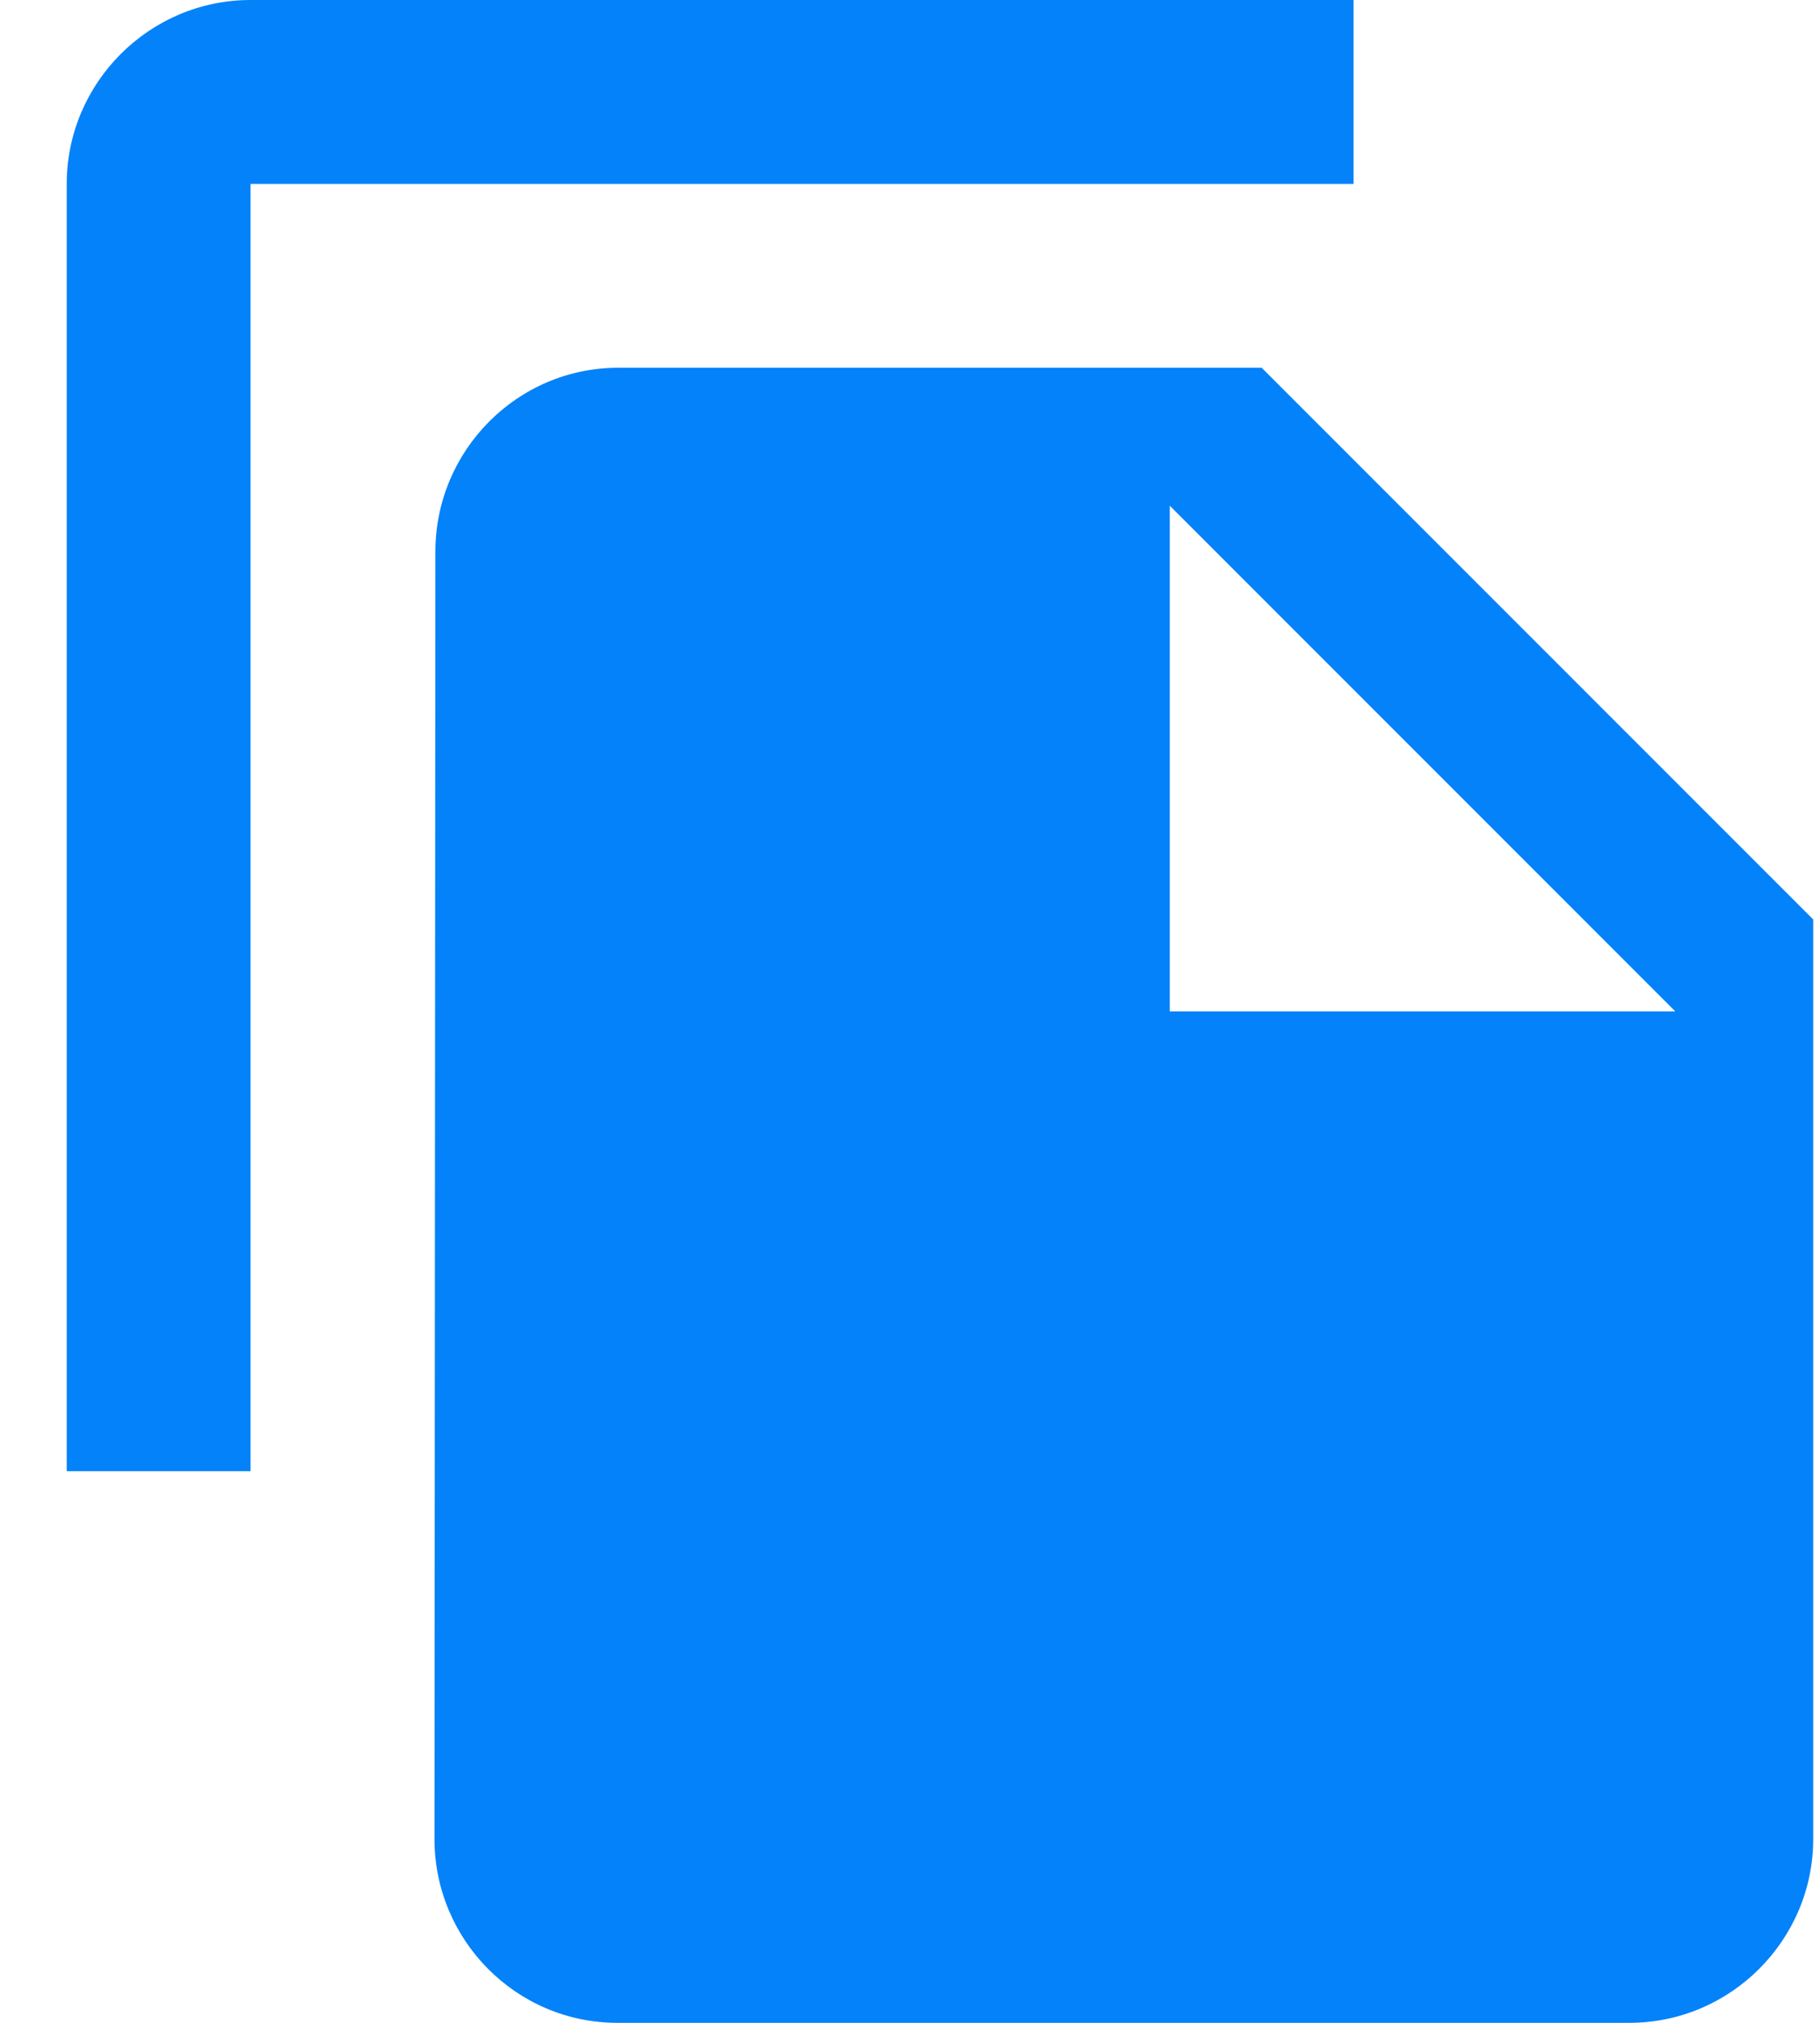
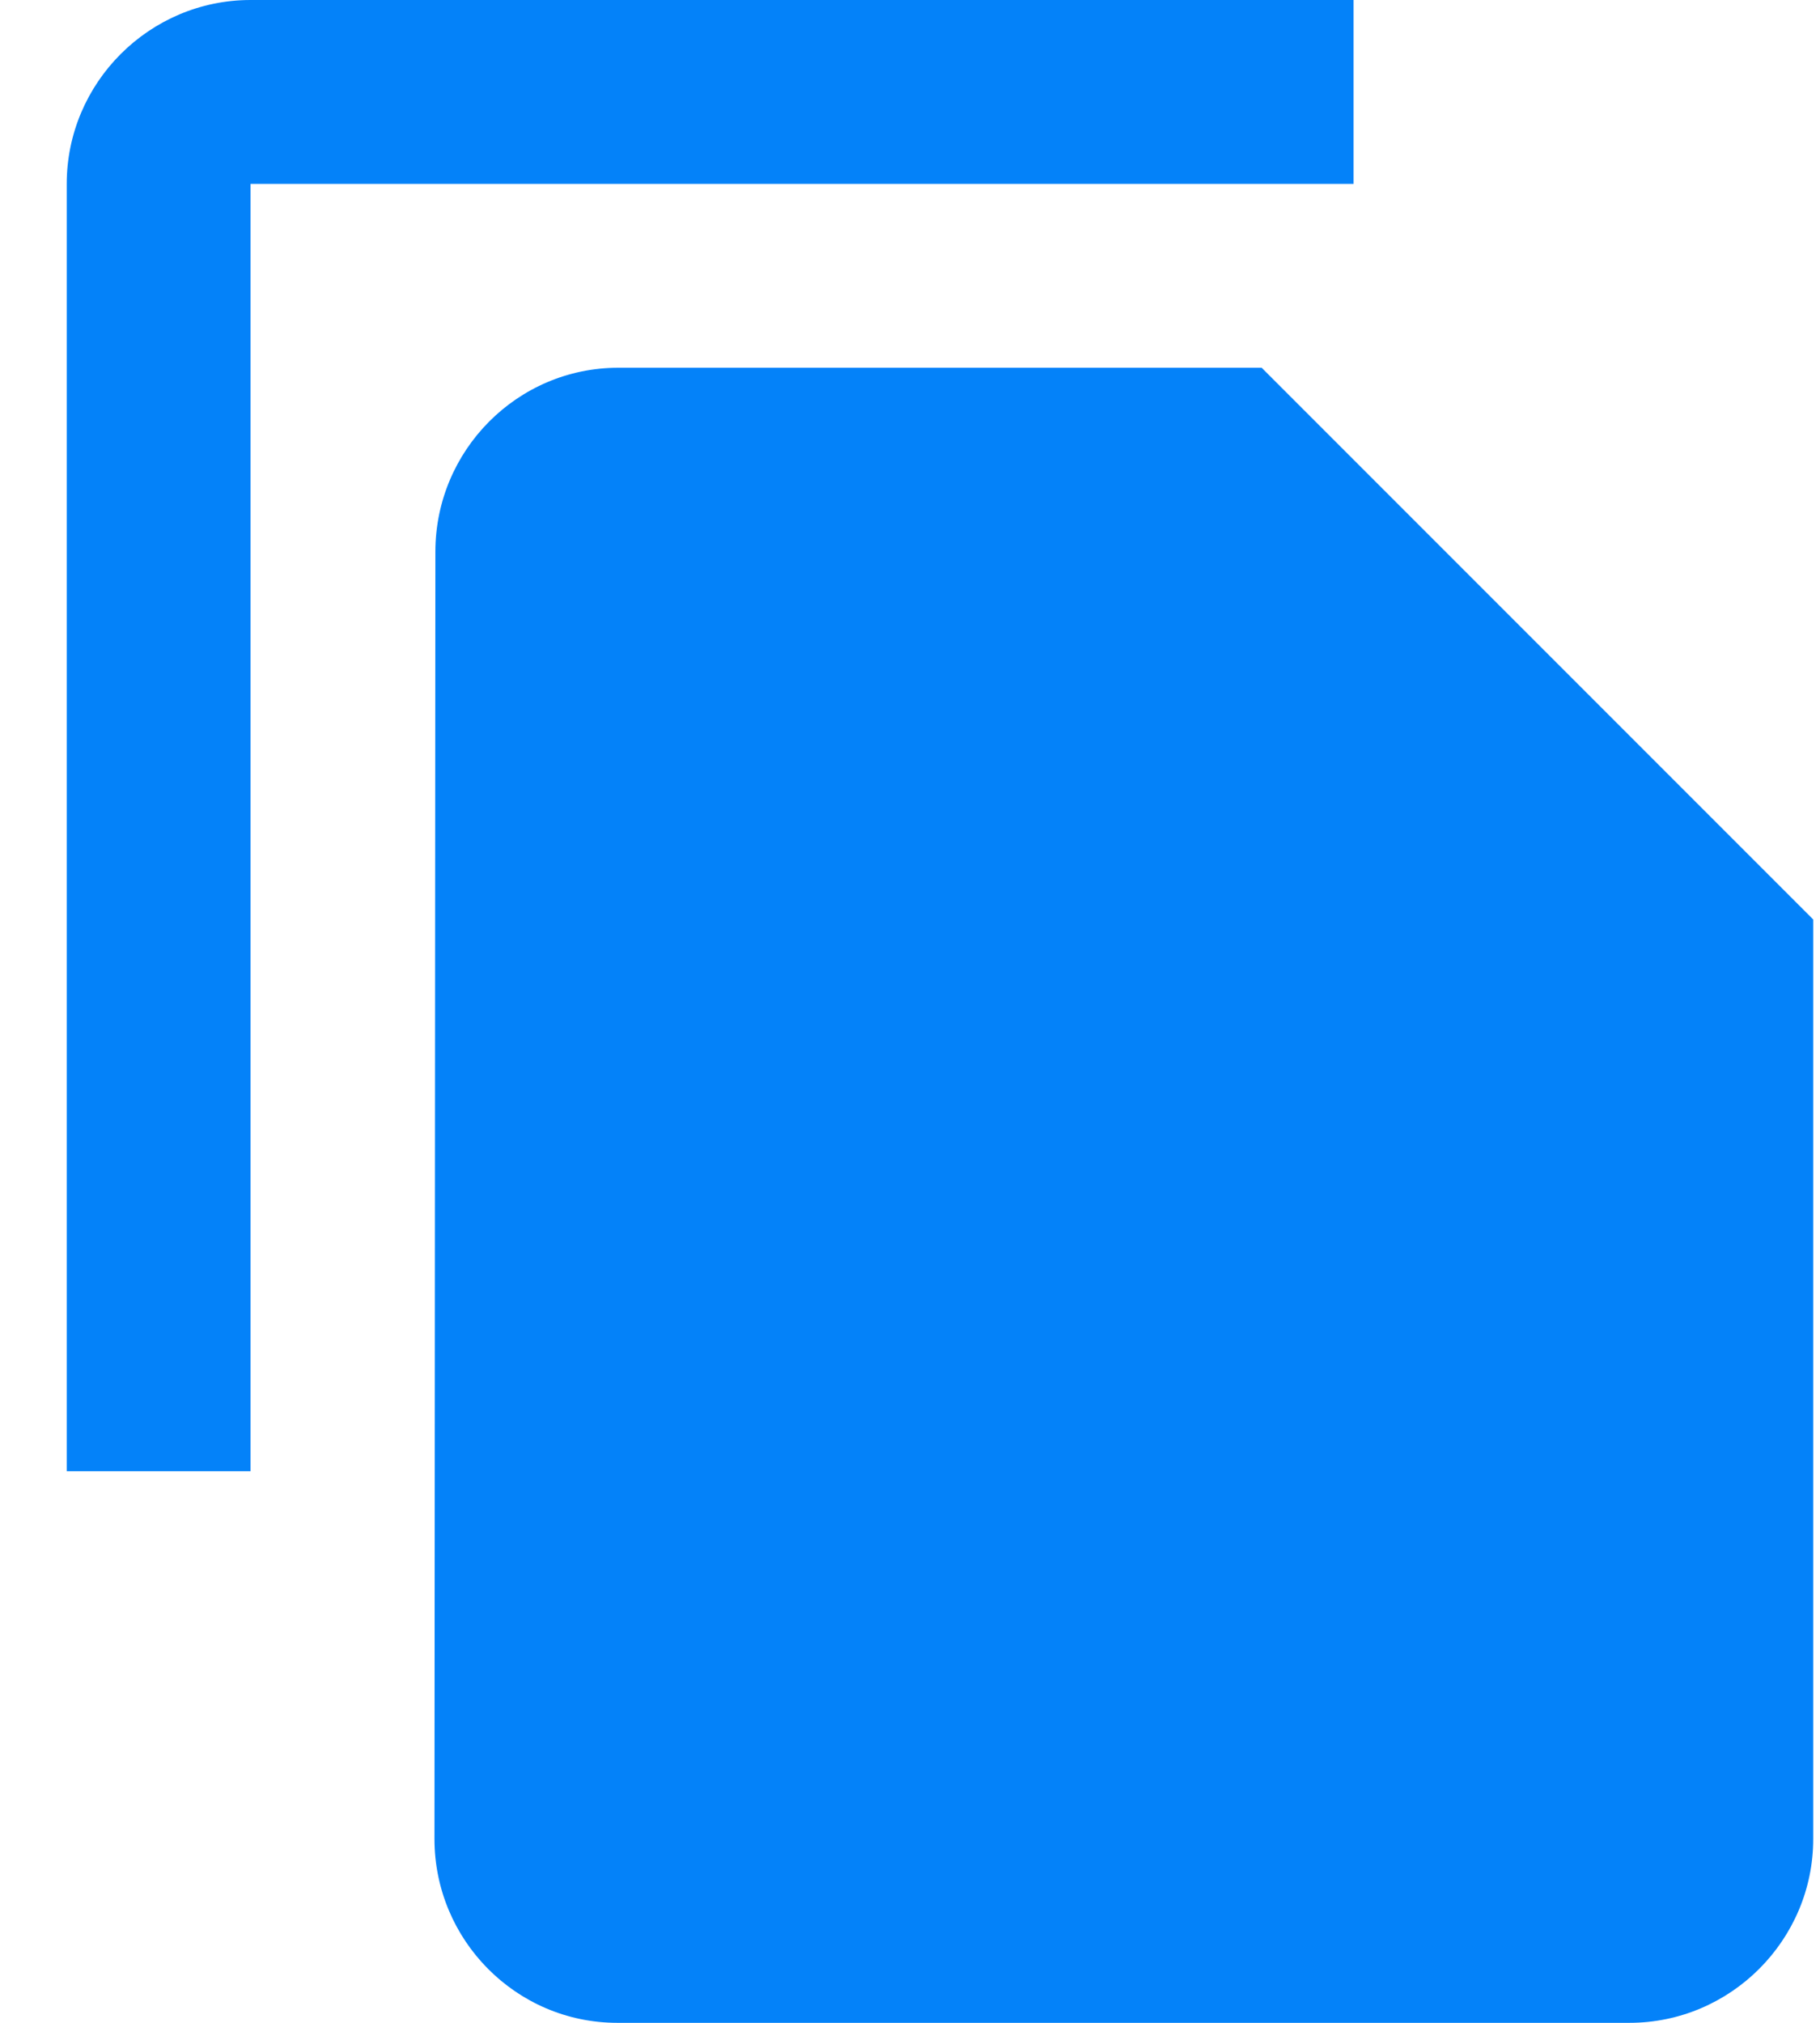
<svg xmlns="http://www.w3.org/2000/svg" width="18" height="20" viewBox="0 0 18 20" fill="none">
-   <path d="M13.387 0H2.478C1.478 0 0.66 0.818 0.66 1.818V14.546H2.478V1.818H13.387V0ZM12.478 3.636L17.933 9.091V18.182C17.933 19.182 17.115 20 16.115 20H6.106C5.106 20 4.297 19.182 4.297 18.182L4.306 5.455C4.306 4.455 5.115 3.636 6.115 3.636H12.478ZM11.569 10H16.569L11.569 5V10Z" fill="#0482F9" />
+   <path d="M13.387 0H2.478C1.478 0 0.66 0.818 0.66 1.818V14.546H2.478V1.818H13.387V0ZM12.478 3.636L17.933 9.091V18.182C17.933 19.182 17.115 20 16.115 20H6.106C5.106 20 4.297 19.182 4.297 18.182L4.306 5.455C4.306 4.455 5.115 3.636 6.115 3.636H12.478ZM11.569 10L11.569 5V10Z" fill="#0482F9" />
</svg>